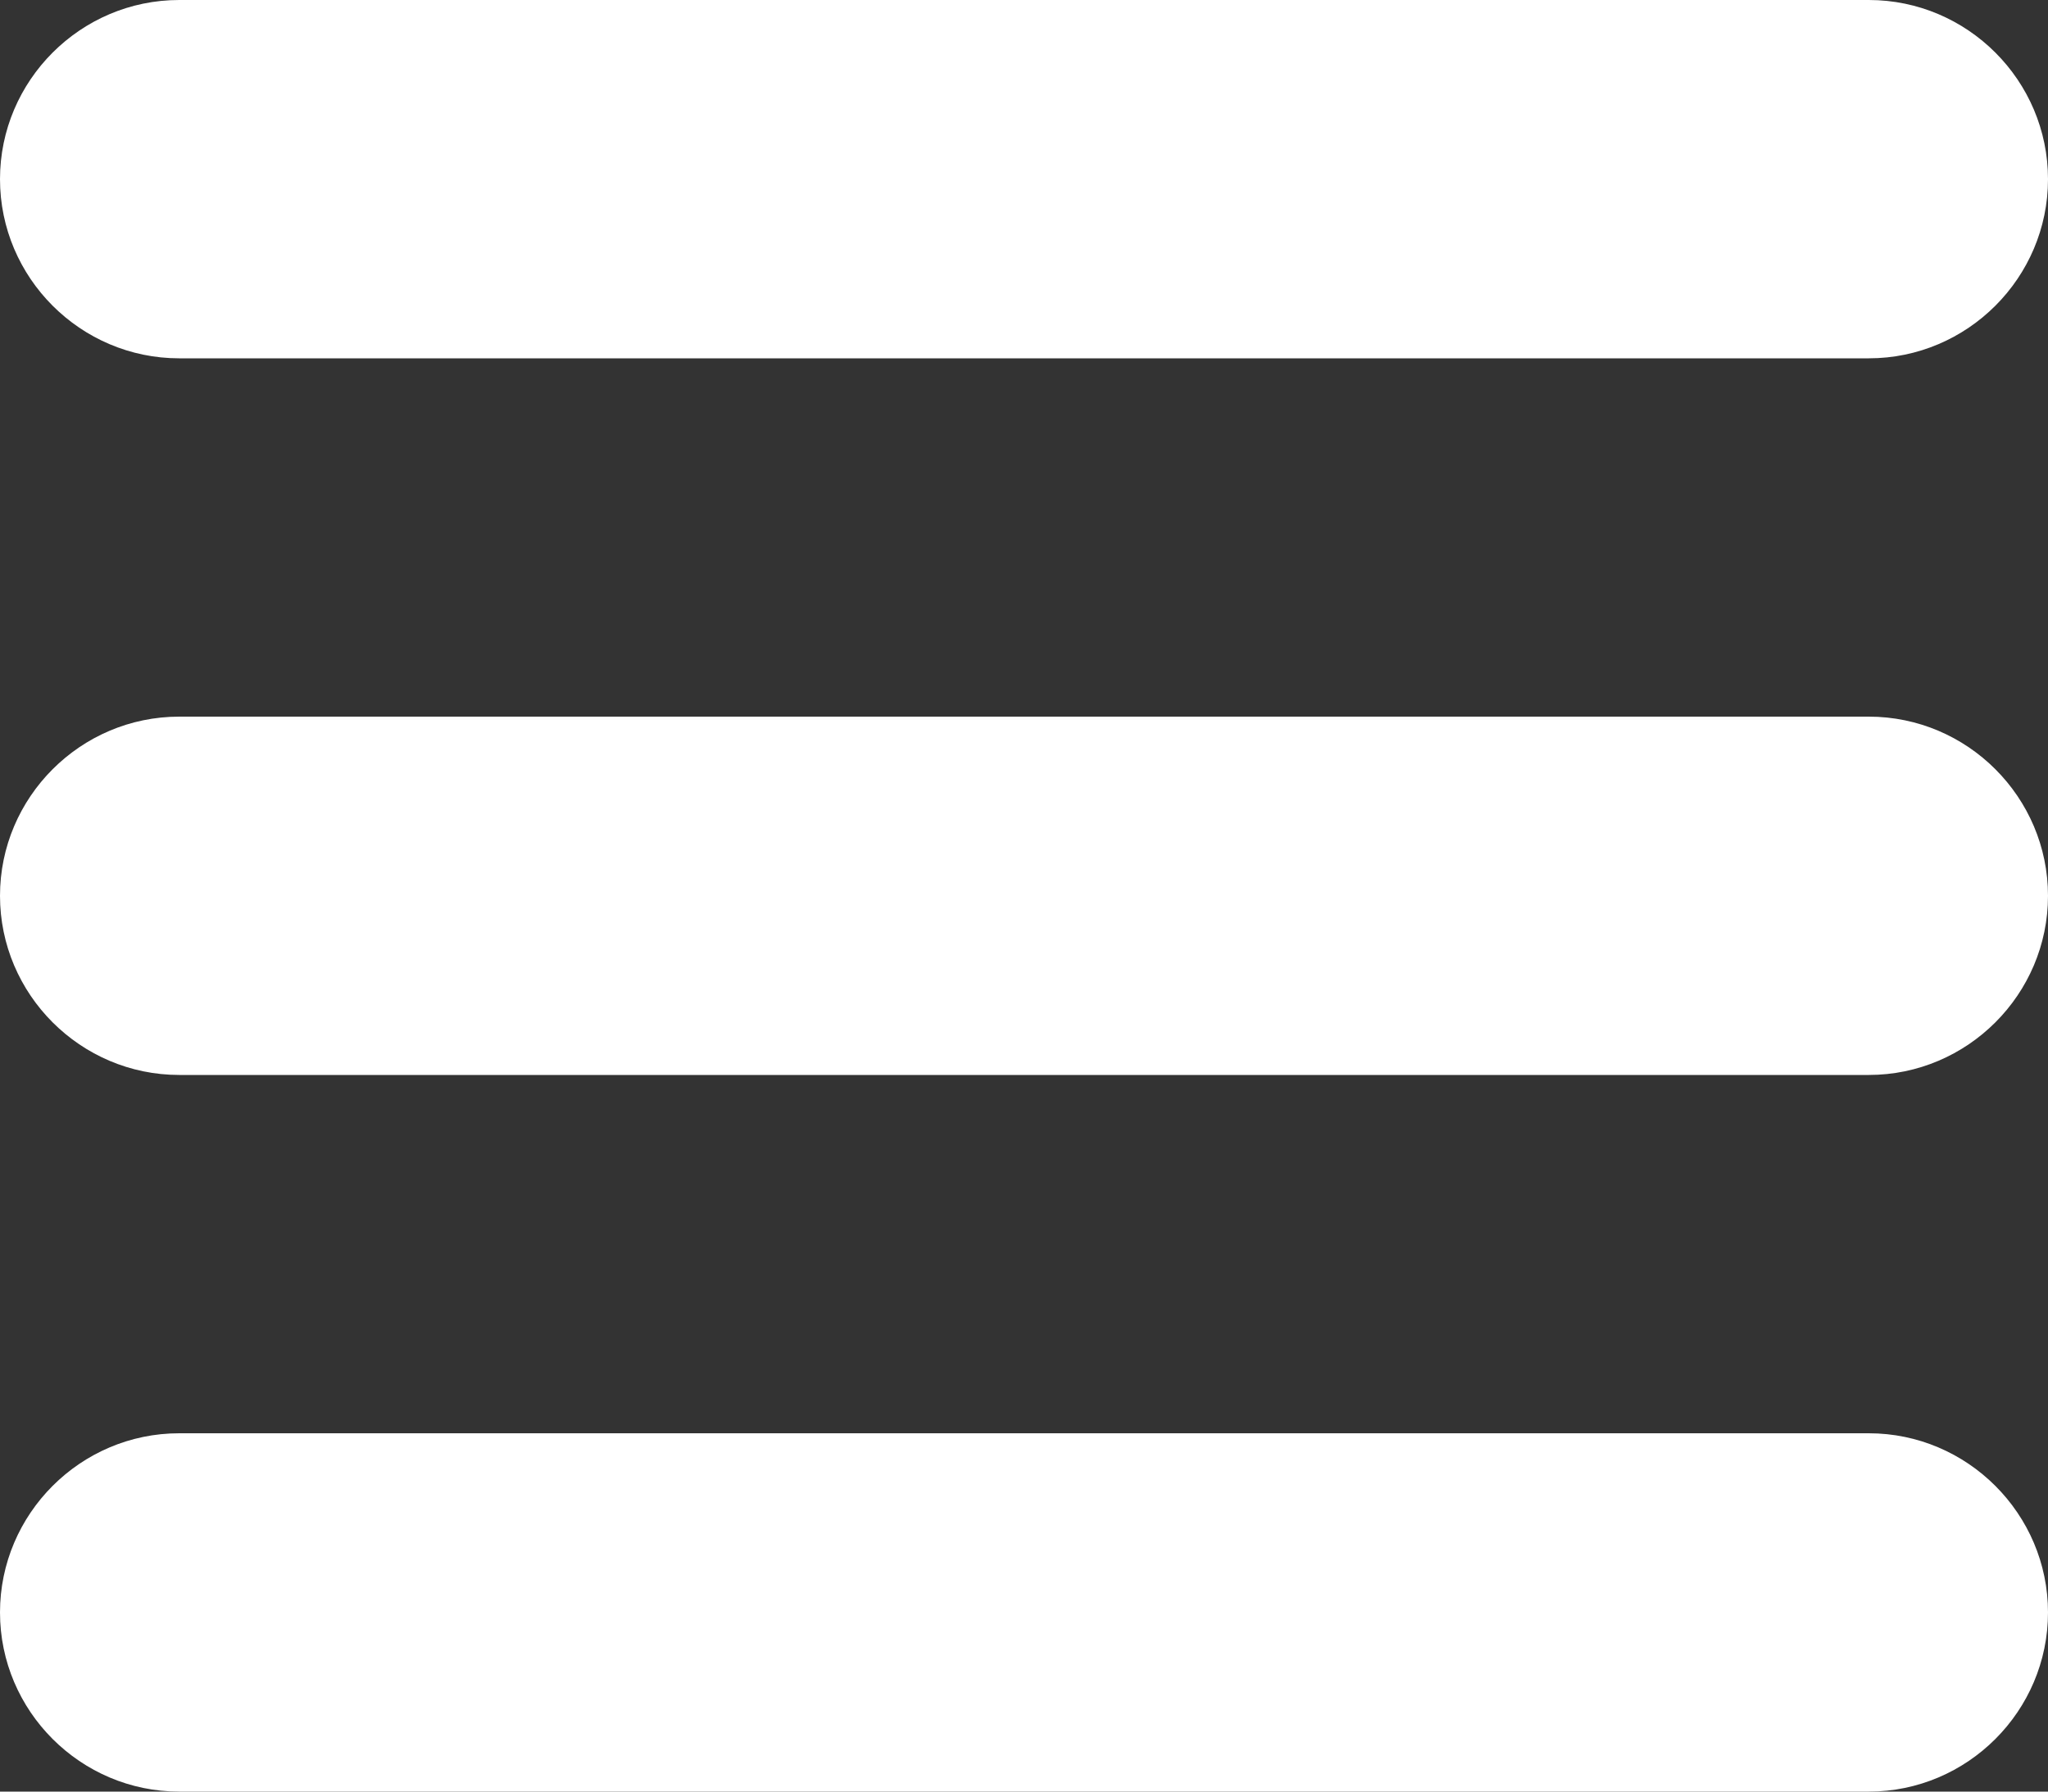
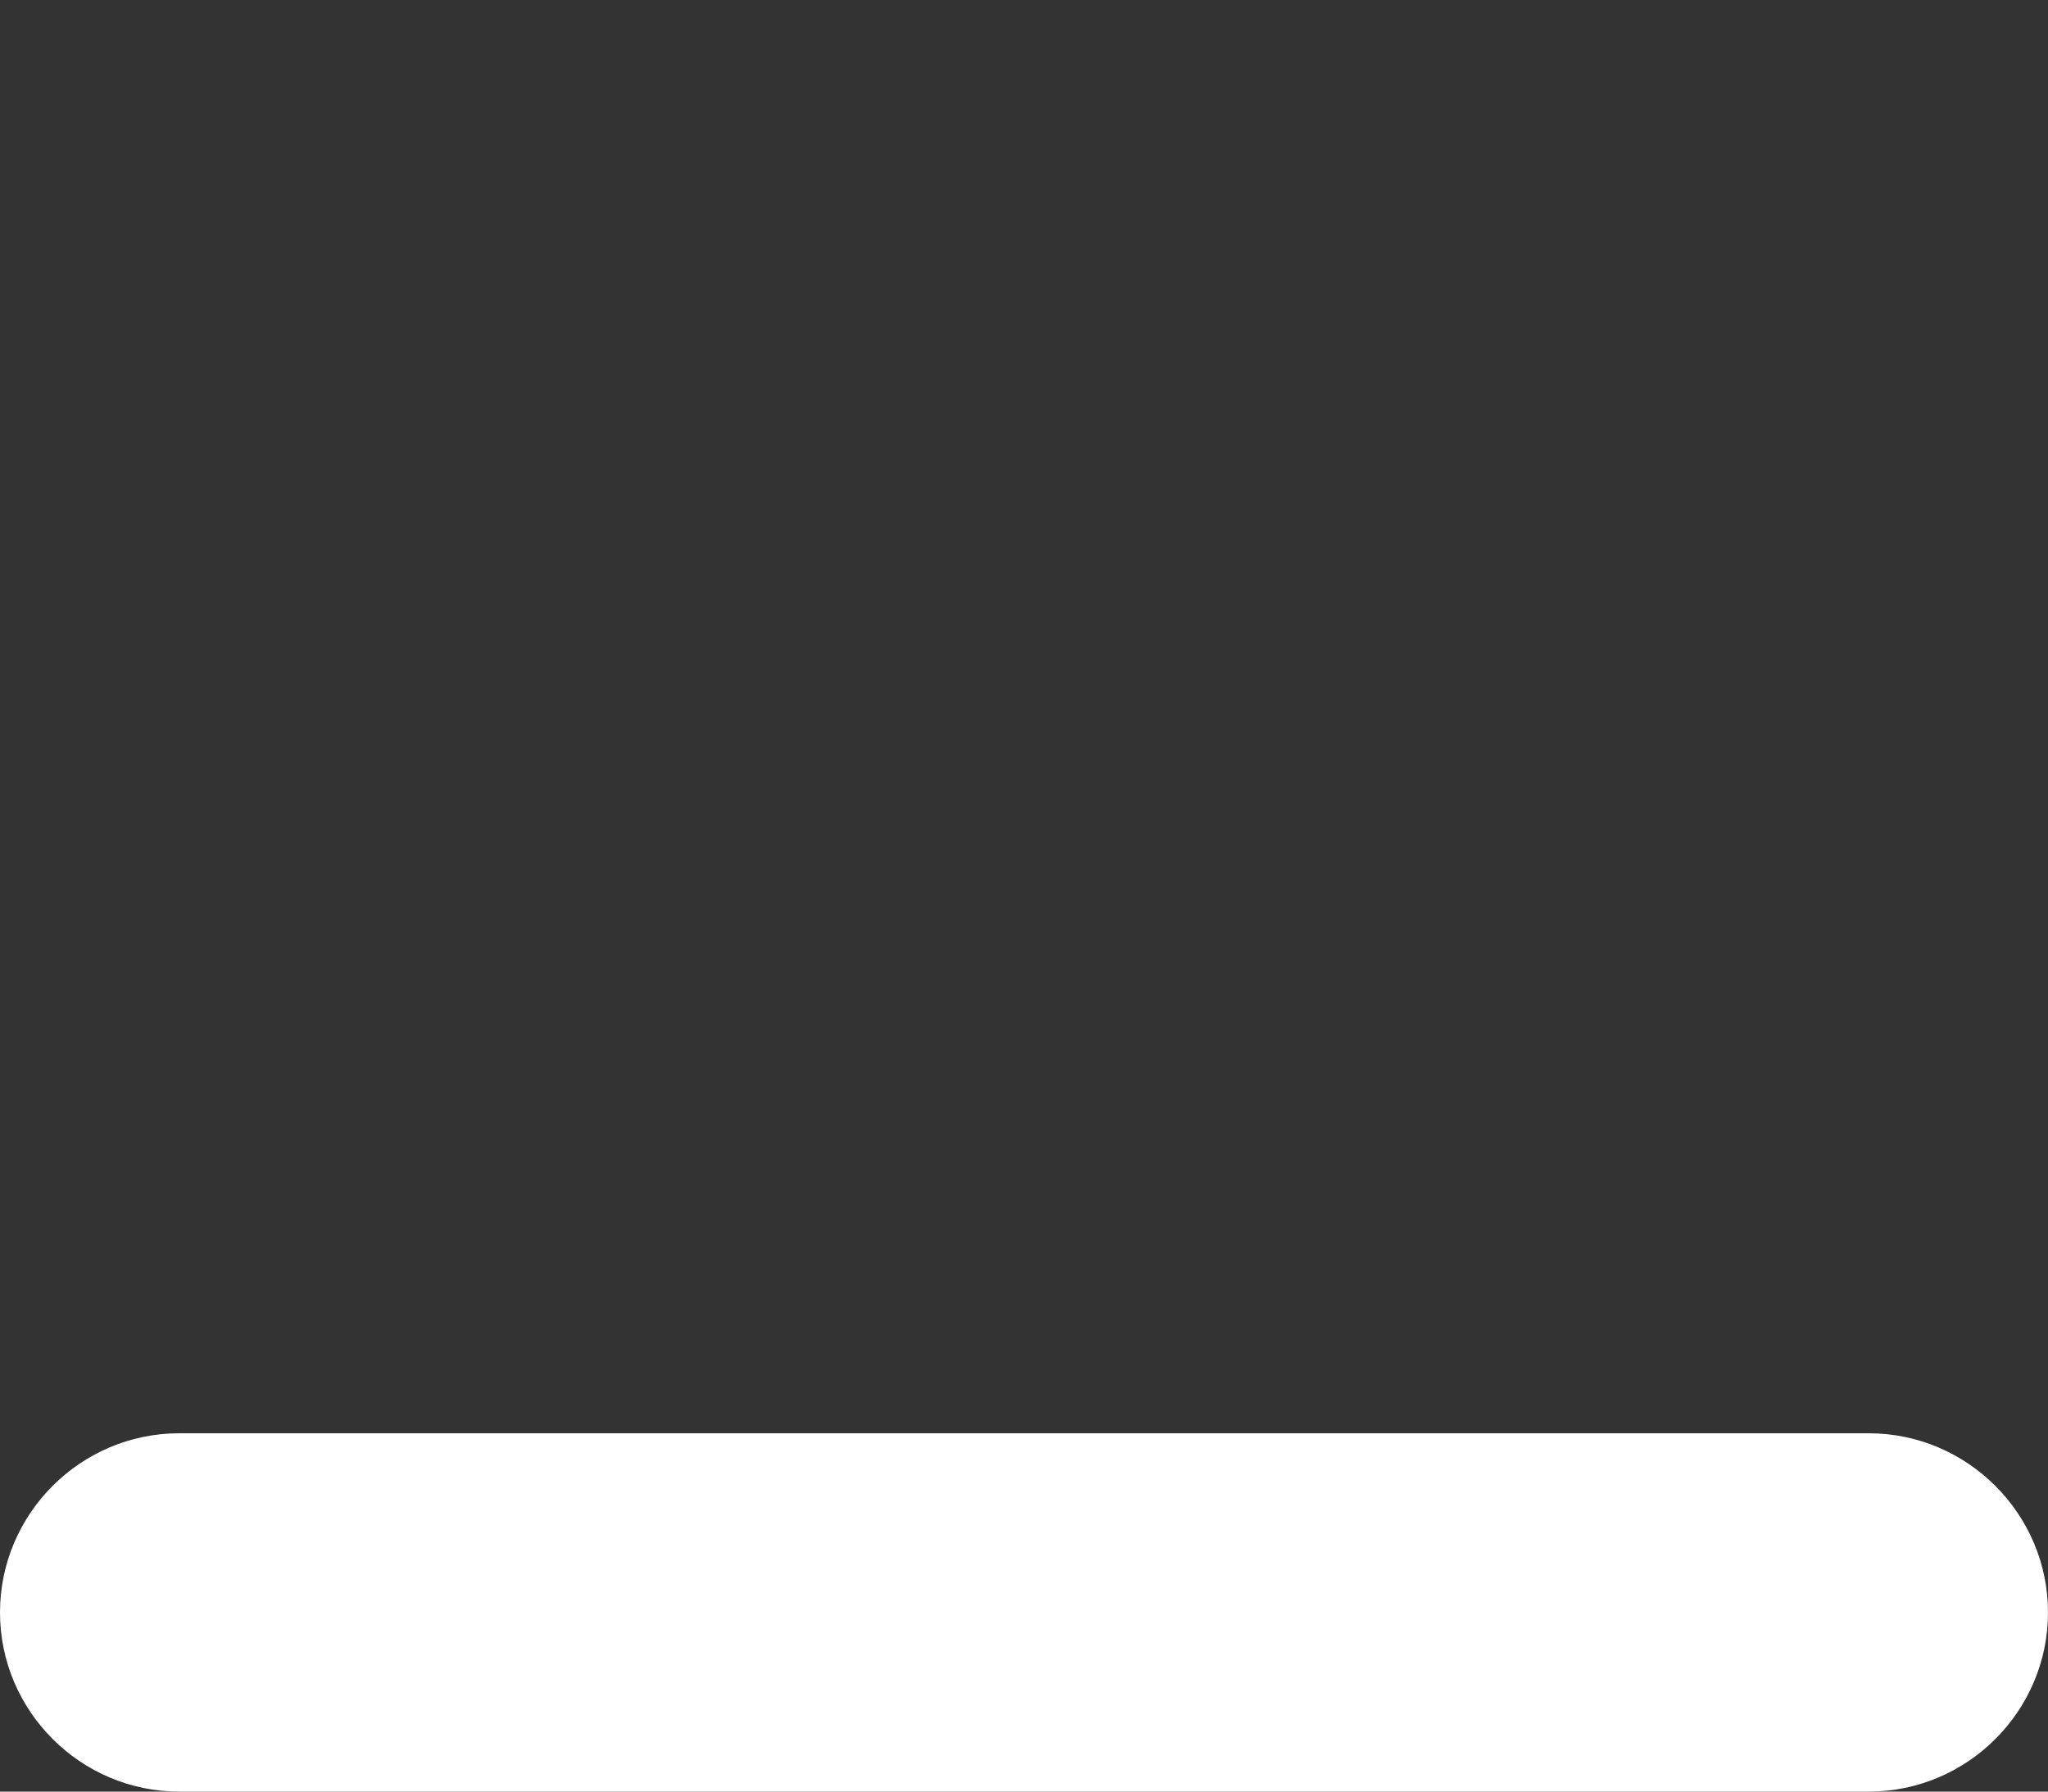
<svg xmlns="http://www.w3.org/2000/svg" version="1.1" id="Layer_1" x="0px" y="0px" viewBox="0 0 20 17.5" style="enable-background:new 0 0 20 17.5;" xml:space="preserve">
  <rect x="0" y="0" width="20" height="17.5" fill="#333333" stroke="none" />
-   <path style="fill:#FFFFFF;" d="M18.25,3.5H1.75C0.787,3.5,0,2.713,0,1.75v0C0,0.787,0.787,0,1.75,0l16.5,0  C19.213,0,20,0.787,20,1.75v0C20,2.713,19.213,3.5,18.25,3.5z" />
-   <path style="fill:#FFFFFF;" d="M18.25,10.5H1.75C0.787,10.5,0,9.713,0,8.75v0C0,7.787,0.787,7,1.75,7h16.5  C19.213,7,20,7.787,20,8.75v0C20,9.713,19.213,10.5,18.25,10.5z" />
  <path style="fill:#FFFFFF;" d="M18.25,17.5H1.75C0.787,17.5,0,16.713,0,15.75v0C0,14.787,0.787,14,1.75,14h16.5  c0.962,0,1.75,0.787,1.75,1.75v0C20,16.713,19.213,17.5,18.25,17.5z" />
  <g>
</g>
  <g>
</g>
  <g>
</g>
  <g>
</g>
  <g>
</g>
  <g>
</g>
</svg>